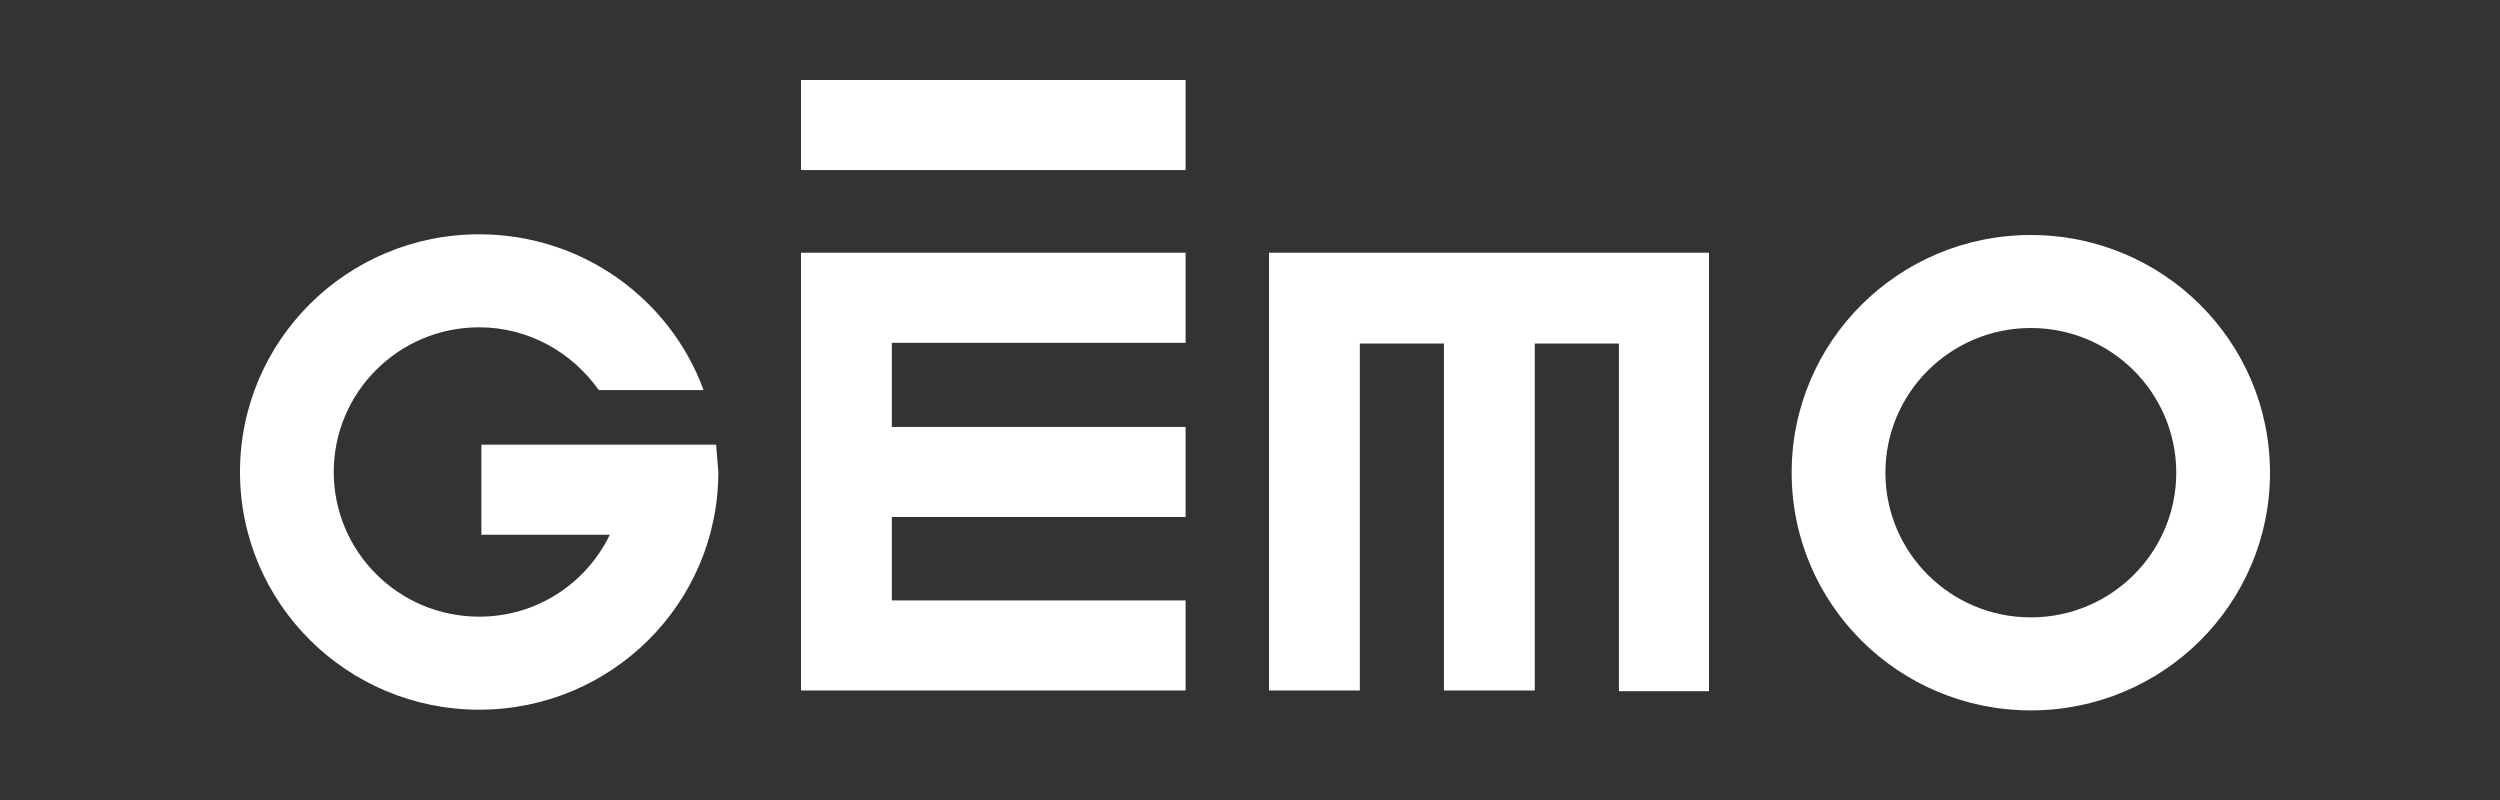
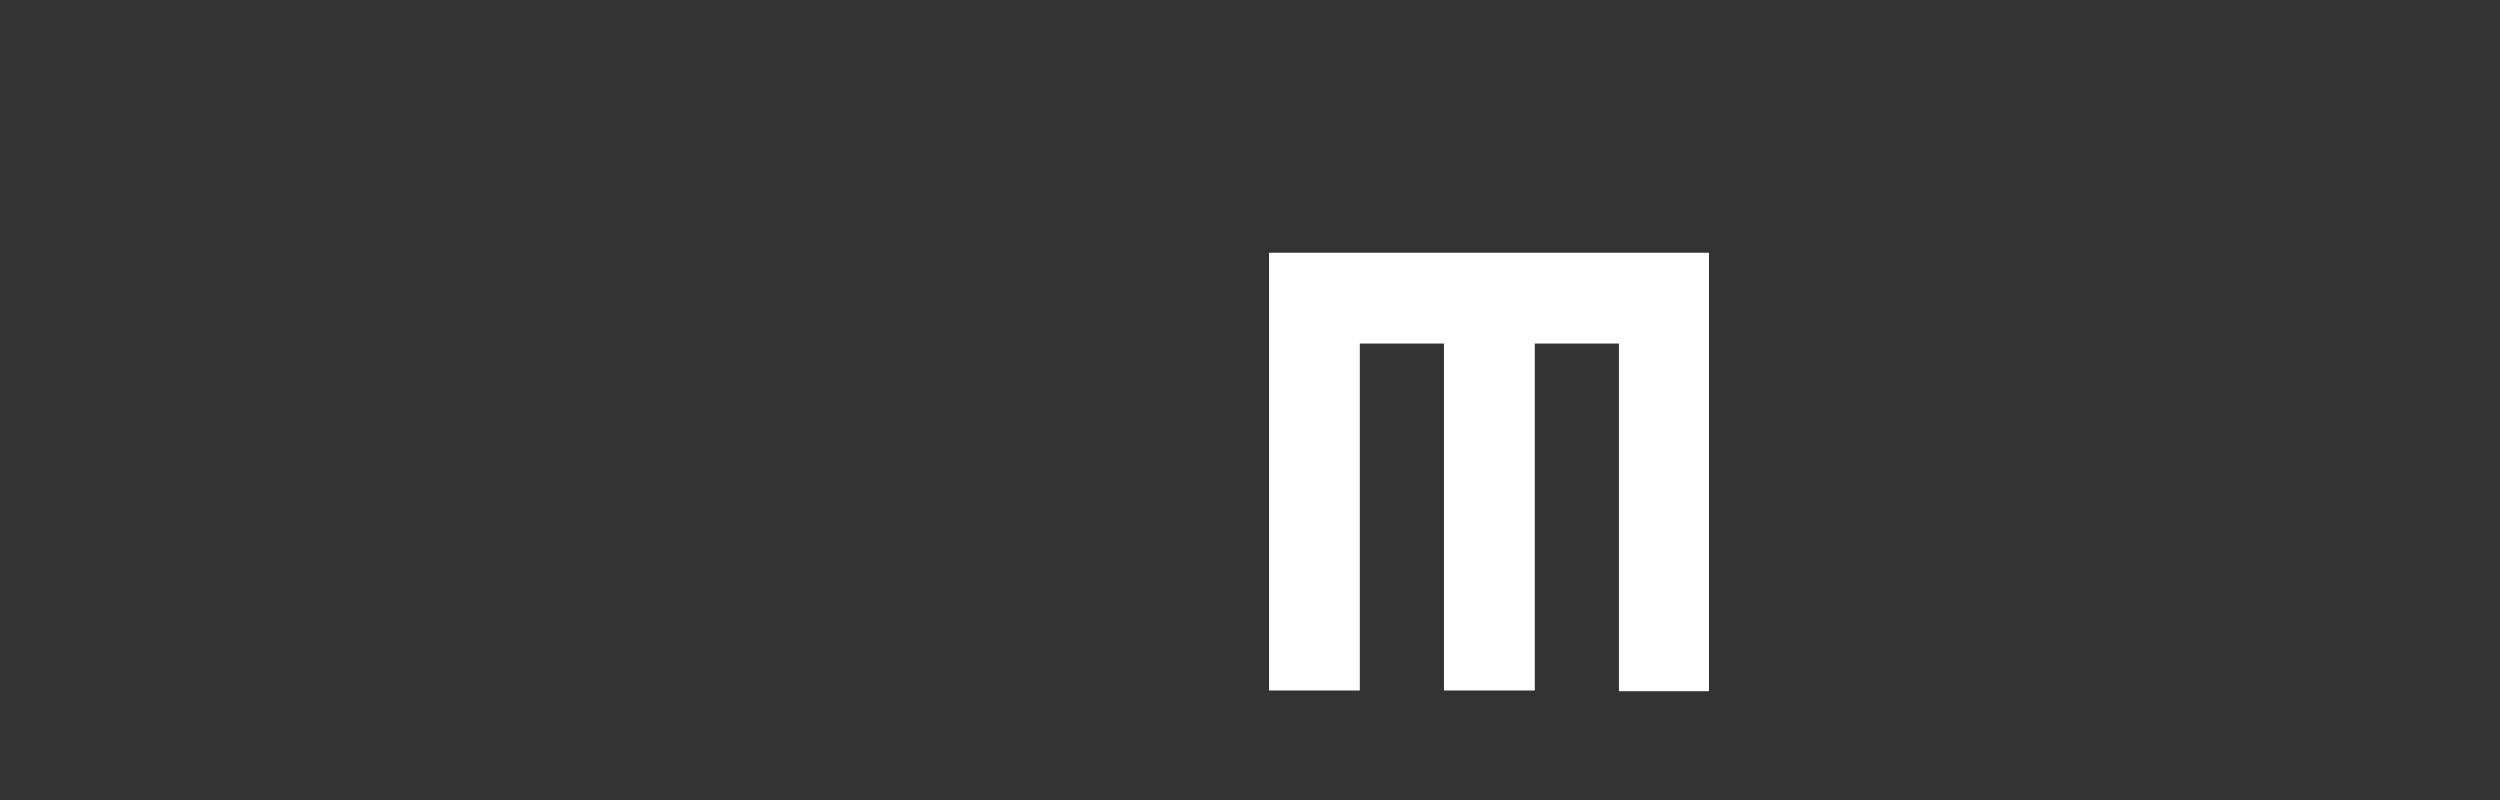
<svg xmlns="http://www.w3.org/2000/svg" width="250" height="80" viewBox="0 0 250 80" fill="none">
  <rect x="0" y="0" width="250" height="80" fill="#333333" stroke="none" />
-   <path d="M118.561 34.279V25.273H80.102V69.048H118.561V60.042H89.181V51.7H118.561V42.694H89.181V34.279H118.561Z" fill="white" />
  <path d="M161.819 69.121H170.898V25.273H126.903V69.048H135.982V34.353H144.397V69.048H153.477V34.353H161.892V69.121H161.819Z" fill="white" />
-   <path d="M118.561 17.006H80.102V8H118.561V17.006Z" fill="white" />
-   <path d="M203.083 23.5C189.869 23.5 179.166 34.13 179.166 47.27C179.166 60.409 189.869 71.039 203.083 71.039C216.296 71.039 227 60.409 227 47.27C227 34.13 216.296 23.5 203.083 23.5ZM203.083 61.738C195.037 61.738 188.541 55.242 188.541 47.27C188.541 39.297 195.037 32.801 203.083 32.801C211.129 32.801 217.625 39.297 217.625 47.27C217.625 55.242 211.129 61.738 203.083 61.738Z" fill="white" />
-   <path d="M71.613 44.468H48.139V53.474H60.983C58.621 58.346 53.675 61.667 47.917 61.667C39.871 61.667 33.375 55.172 33.375 47.199C33.375 39.227 39.871 32.731 47.917 32.731C52.863 32.731 57.218 35.241 59.876 39.005H70.358C67.036 29.926 58.252 23.43 47.917 23.43C34.704 23.43 24 34.059 24 47.199C24 60.339 34.704 70.969 47.917 70.969C61.13 70.969 71.834 60.339 71.834 47.199C71.76 46.239 71.686 45.354 71.613 44.468Z" fill="white" />
</svg>